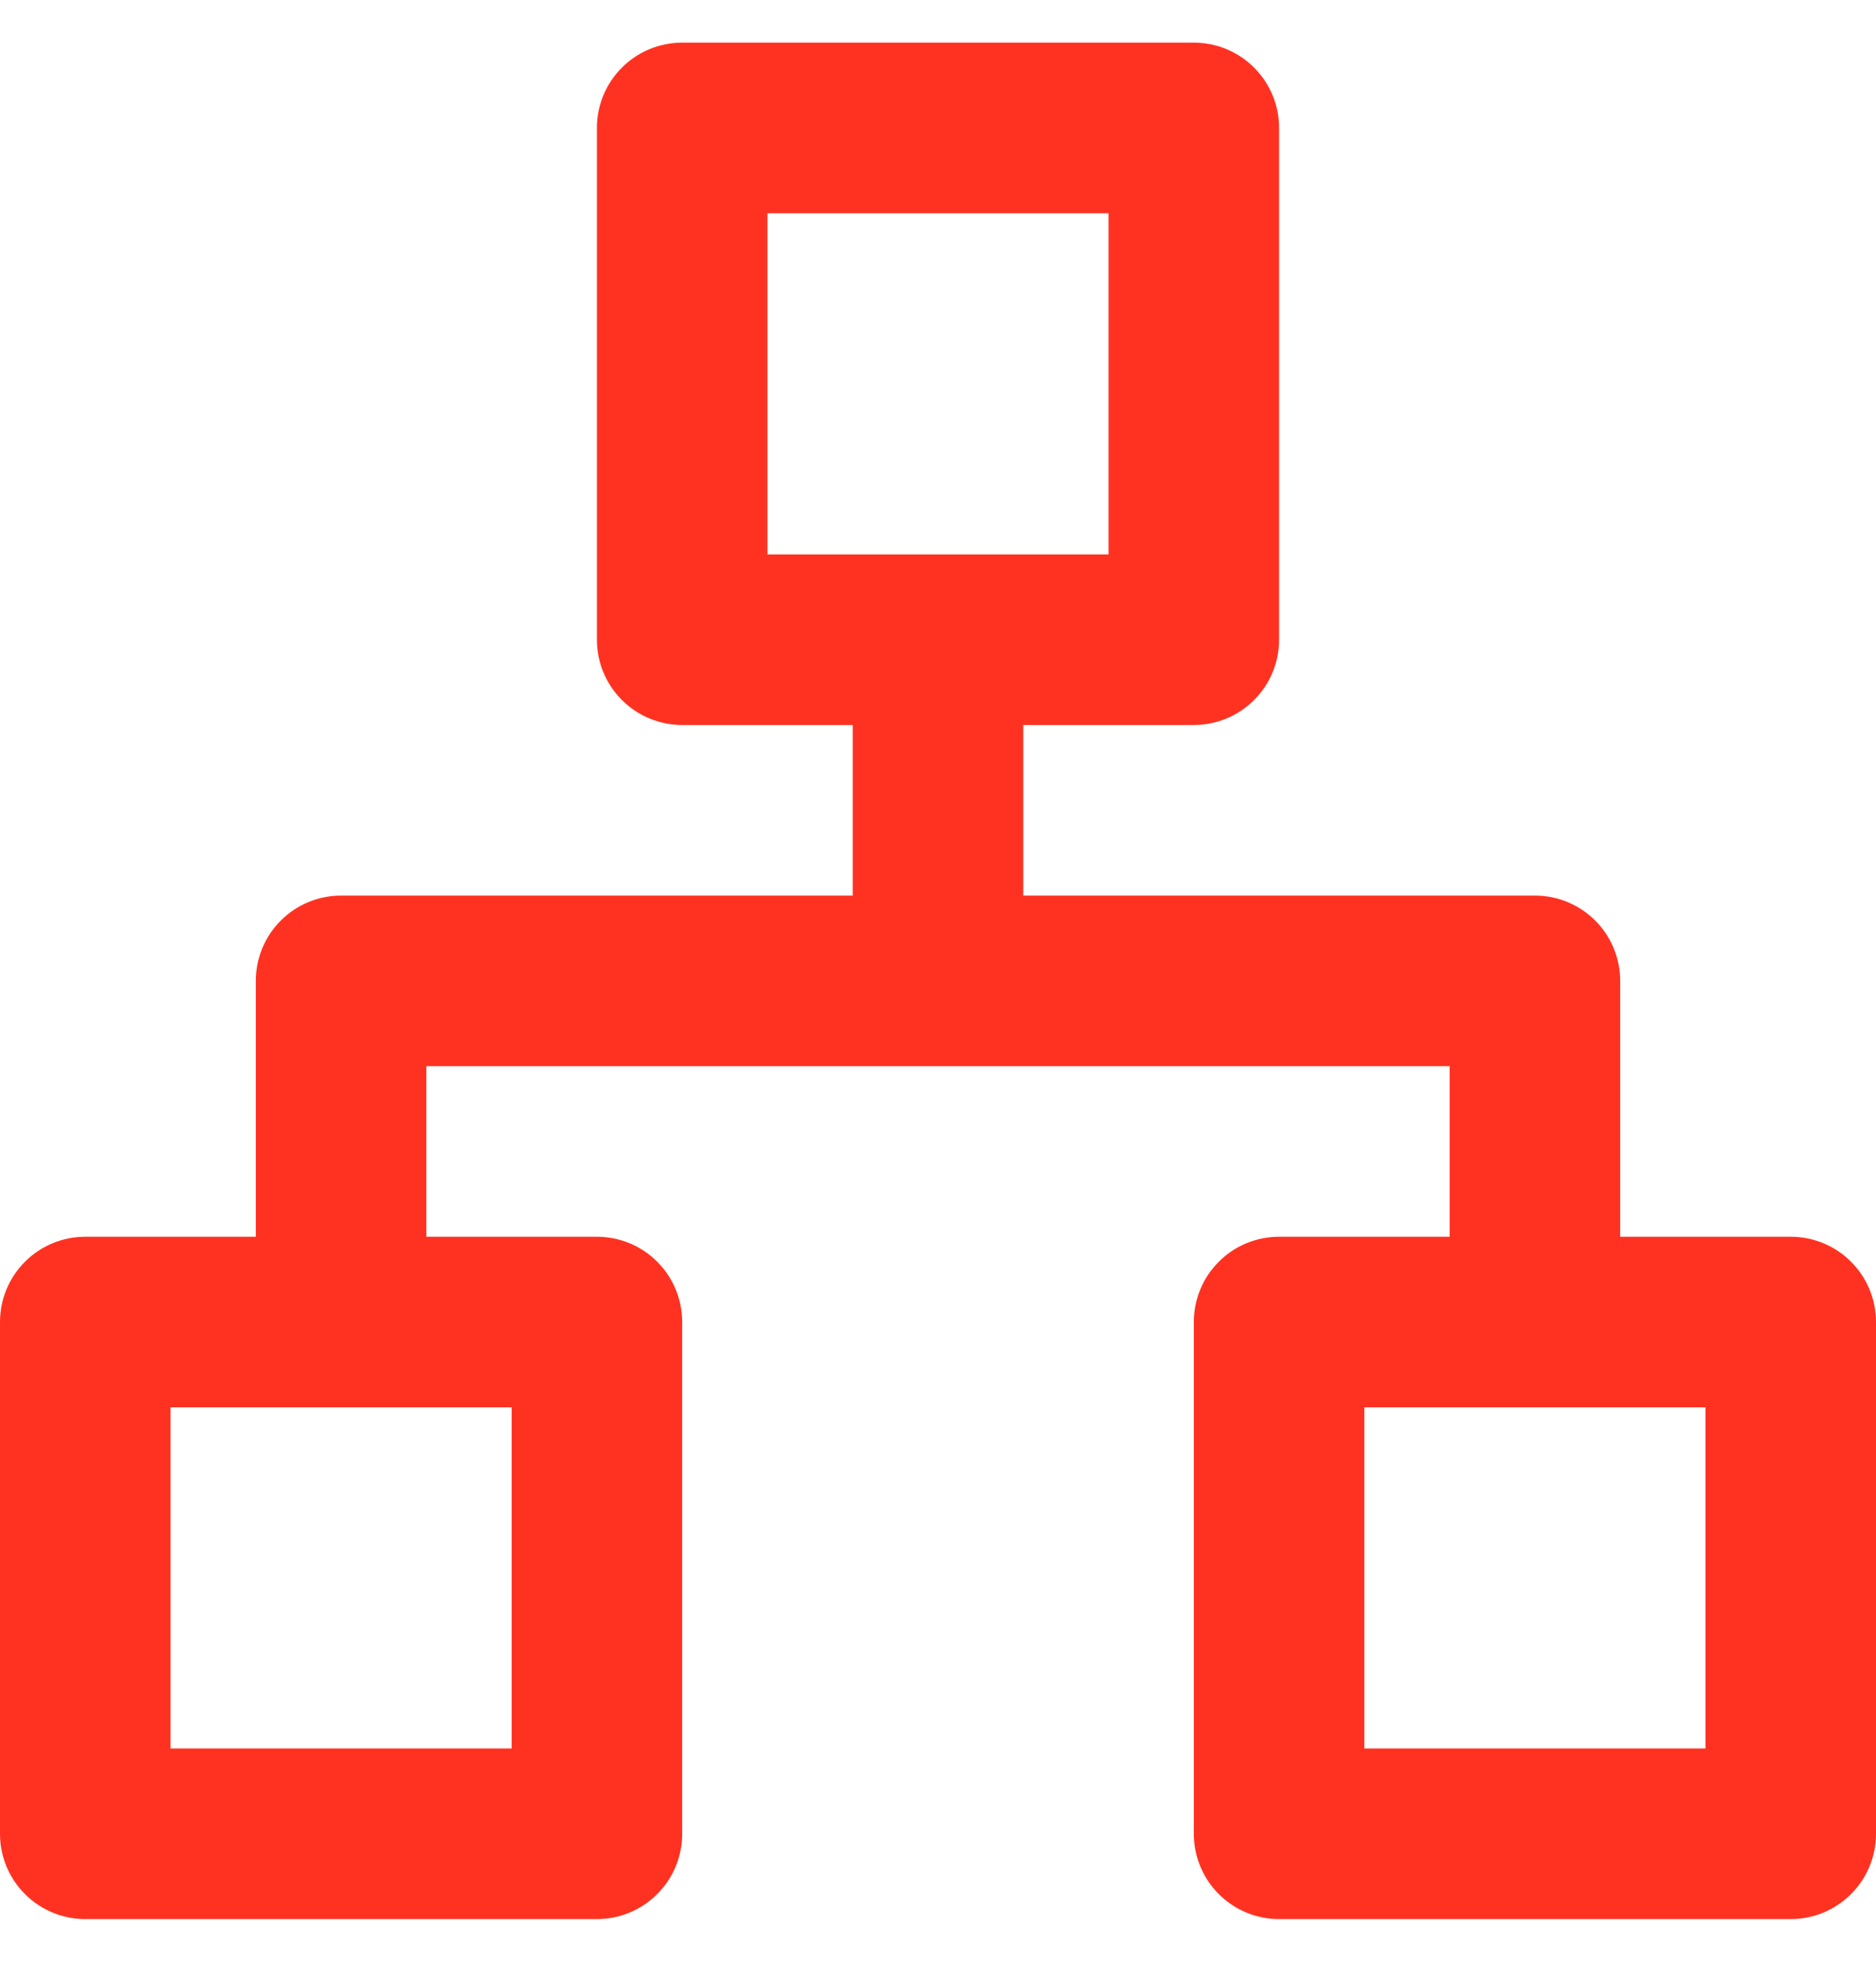
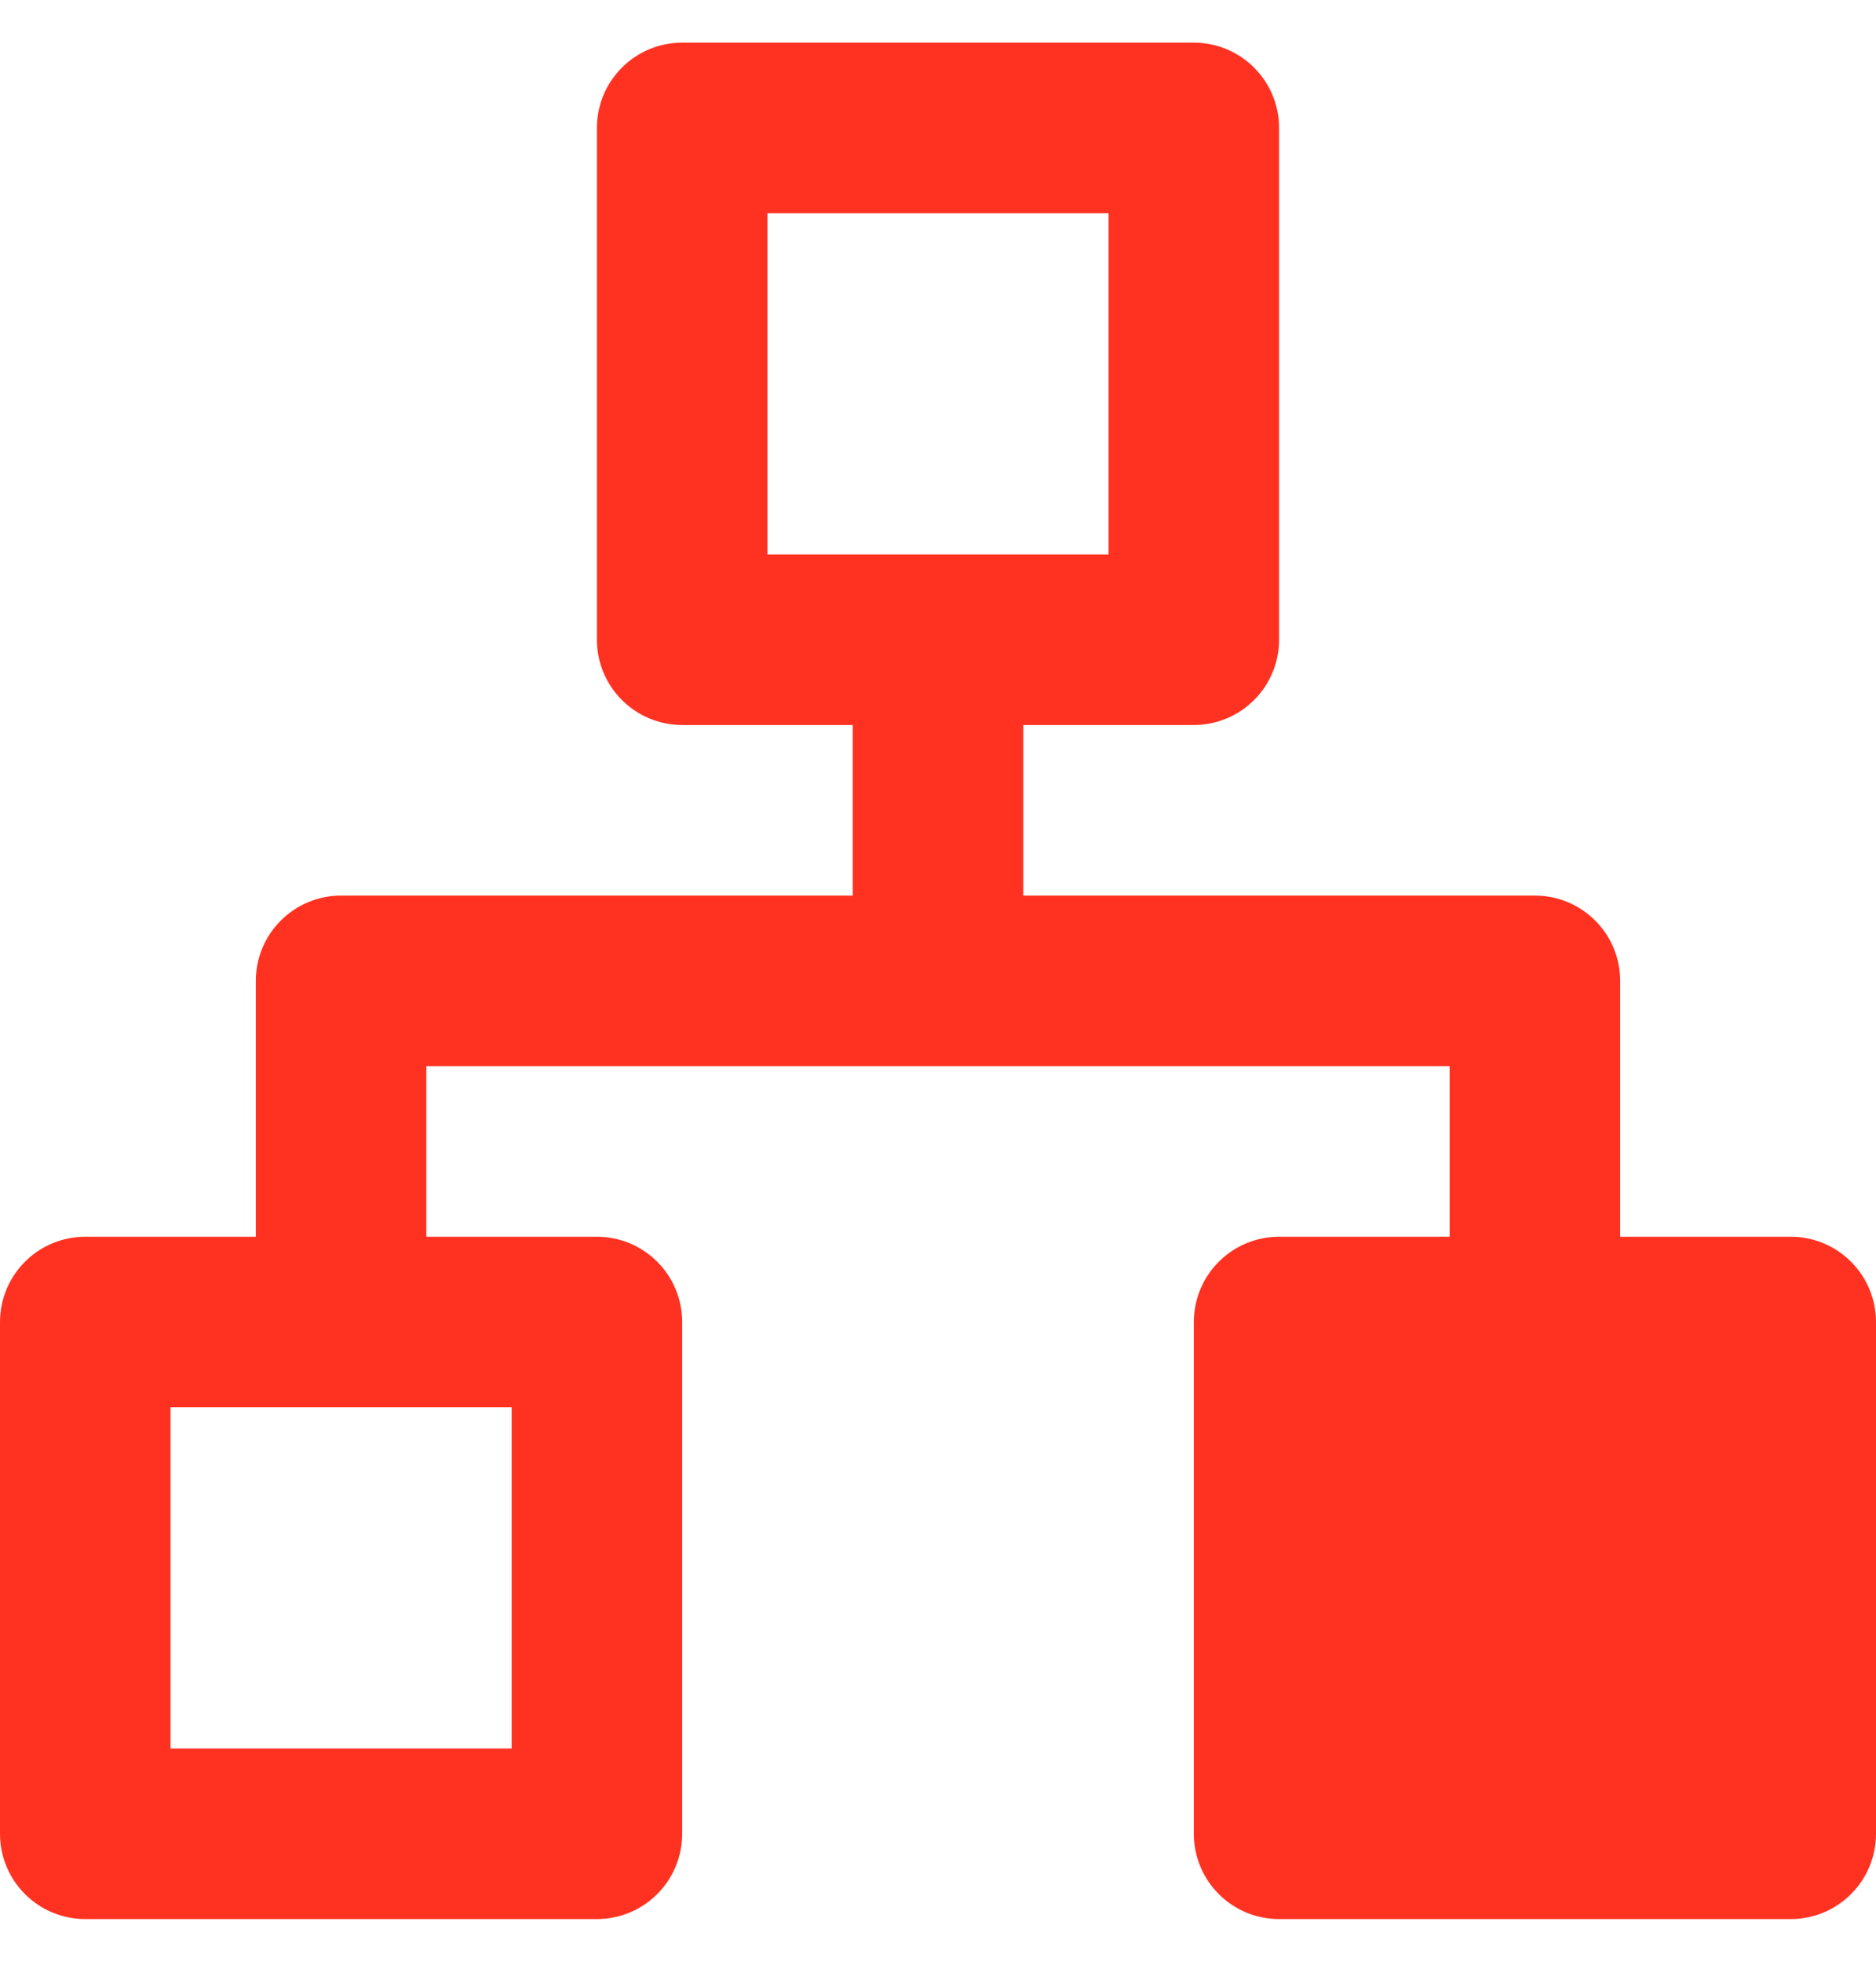
<svg xmlns="http://www.w3.org/2000/svg" width="22" height="23" viewBox="0 0 22 23" fill="none">
-   <path d="M21 14.5H19V11.5C19 11.235 18.895 10.98 18.707 10.793C18.52 10.605 18.265 10.5 18 10.5H12V8.5H14C14.265 8.5 14.52 8.395 14.707 8.207C14.895 8.02 15 7.765 15 7.5V1.5C15 1.235 14.895 0.98 14.707 0.793C14.52 0.605 14.265 0.5 14 0.5H8C7.735 0.5 7.48 0.605 7.293 0.793C7.105 0.98 7 1.235 7 1.5V7.5C7 7.765 7.105 8.02 7.293 8.207C7.48 8.395 7.735 8.5 8 8.5H10V10.5H4C3.735 10.5 3.48 10.605 3.293 10.793C3.105 10.98 3 11.235 3 11.5V14.5H1C0.735 14.5 0.48 14.605 0.293 14.793C0.105 14.98 0 15.235 0 15.5V21.5C0 21.765 0.105 22.02 0.293 22.207C0.48 22.395 0.735 22.5 1 22.5H7C7.265 22.5 7.52 22.395 7.707 22.207C7.895 22.02 8 21.765 8 21.5V15.5C8 15.235 7.895 14.98 7.707 14.793C7.52 14.605 7.265 14.5 7 14.5H5V12.5H17V14.5H15C14.735 14.5 14.48 14.605 14.293 14.793C14.105 14.98 14 15.235 14 15.5V21.5C14 21.765 14.105 22.02 14.293 22.207C14.48 22.395 14.735 22.5 15 22.5H21C21.265 22.5 21.52 22.395 21.707 22.207C21.895 22.02 22 21.765 22 21.5V15.5C22 15.235 21.895 14.98 21.707 14.793C21.52 14.605 21.265 14.5 21 14.5ZM6 16.5V20.5H2V16.5H6ZM9 6.5V2.5H13V6.5H9ZM20 20.5H16V16.5H20V20.5Z" fill="#FF3222" />
+   <path d="M21 14.5H19V11.5C19 11.235 18.895 10.98 18.707 10.793C18.52 10.605 18.265 10.5 18 10.5H12V8.5H14C14.265 8.5 14.52 8.395 14.707 8.207C14.895 8.02 15 7.765 15 7.5V1.5C15 1.235 14.895 0.98 14.707 0.793C14.52 0.605 14.265 0.5 14 0.5H8C7.735 0.5 7.48 0.605 7.293 0.793C7.105 0.98 7 1.235 7 1.5V7.5C7 7.765 7.105 8.02 7.293 8.207C7.48 8.395 7.735 8.5 8 8.5H10V10.5H4C3.735 10.5 3.48 10.605 3.293 10.793C3.105 10.98 3 11.235 3 11.5V14.5H1C0.735 14.5 0.48 14.605 0.293 14.793C0.105 14.98 0 15.235 0 15.5V21.5C0 21.765 0.105 22.02 0.293 22.207C0.48 22.395 0.735 22.5 1 22.5H7C7.265 22.5 7.52 22.395 7.707 22.207C7.895 22.02 8 21.765 8 21.5V15.5C8 15.235 7.895 14.98 7.707 14.793C7.52 14.605 7.265 14.5 7 14.5H5V12.5H17V14.5H15C14.735 14.5 14.48 14.605 14.293 14.793C14.105 14.98 14 15.235 14 15.5V21.5C14 21.765 14.105 22.02 14.293 22.207C14.48 22.395 14.735 22.5 15 22.5H21C21.265 22.5 21.52 22.395 21.707 22.207C21.895 22.02 22 21.765 22 21.5V15.5C22 15.235 21.895 14.98 21.707 14.793C21.52 14.605 21.265 14.5 21 14.5ZM6 16.5V20.5H2V16.5H6ZM9 6.5V2.5H13V6.5H9ZM20 20.5H16H20V20.5Z" fill="#FF3222" />
</svg>